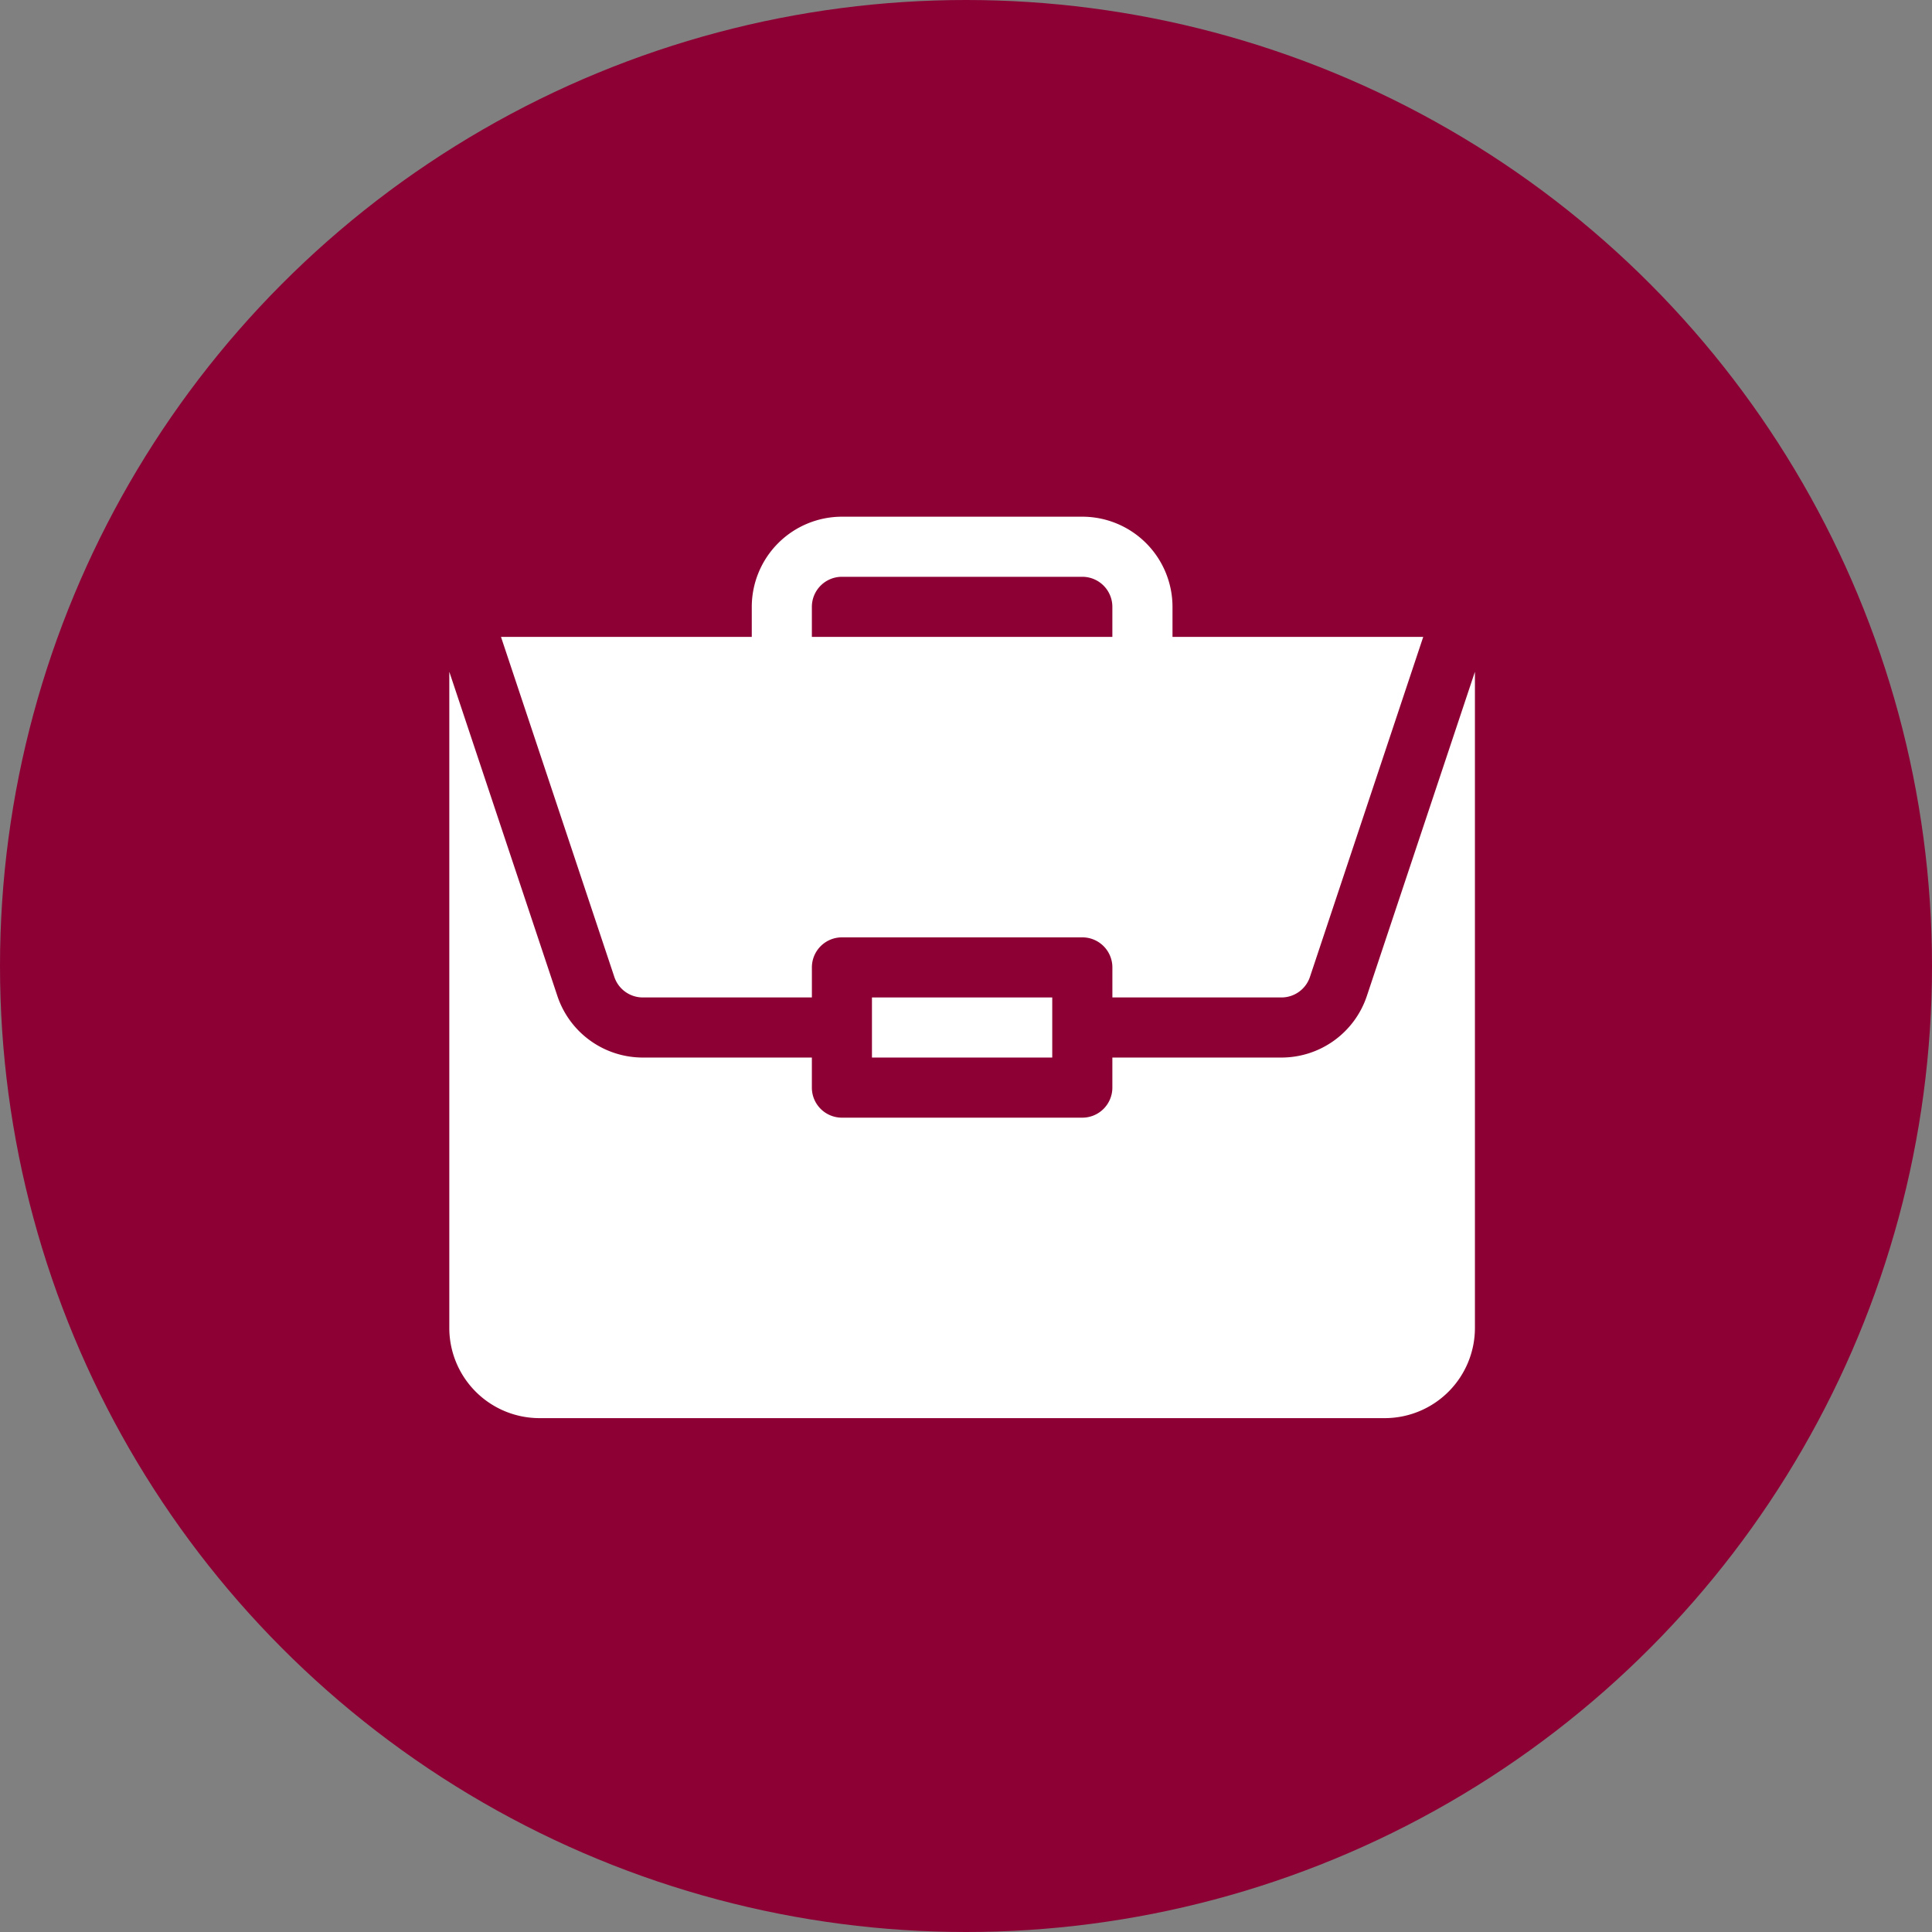
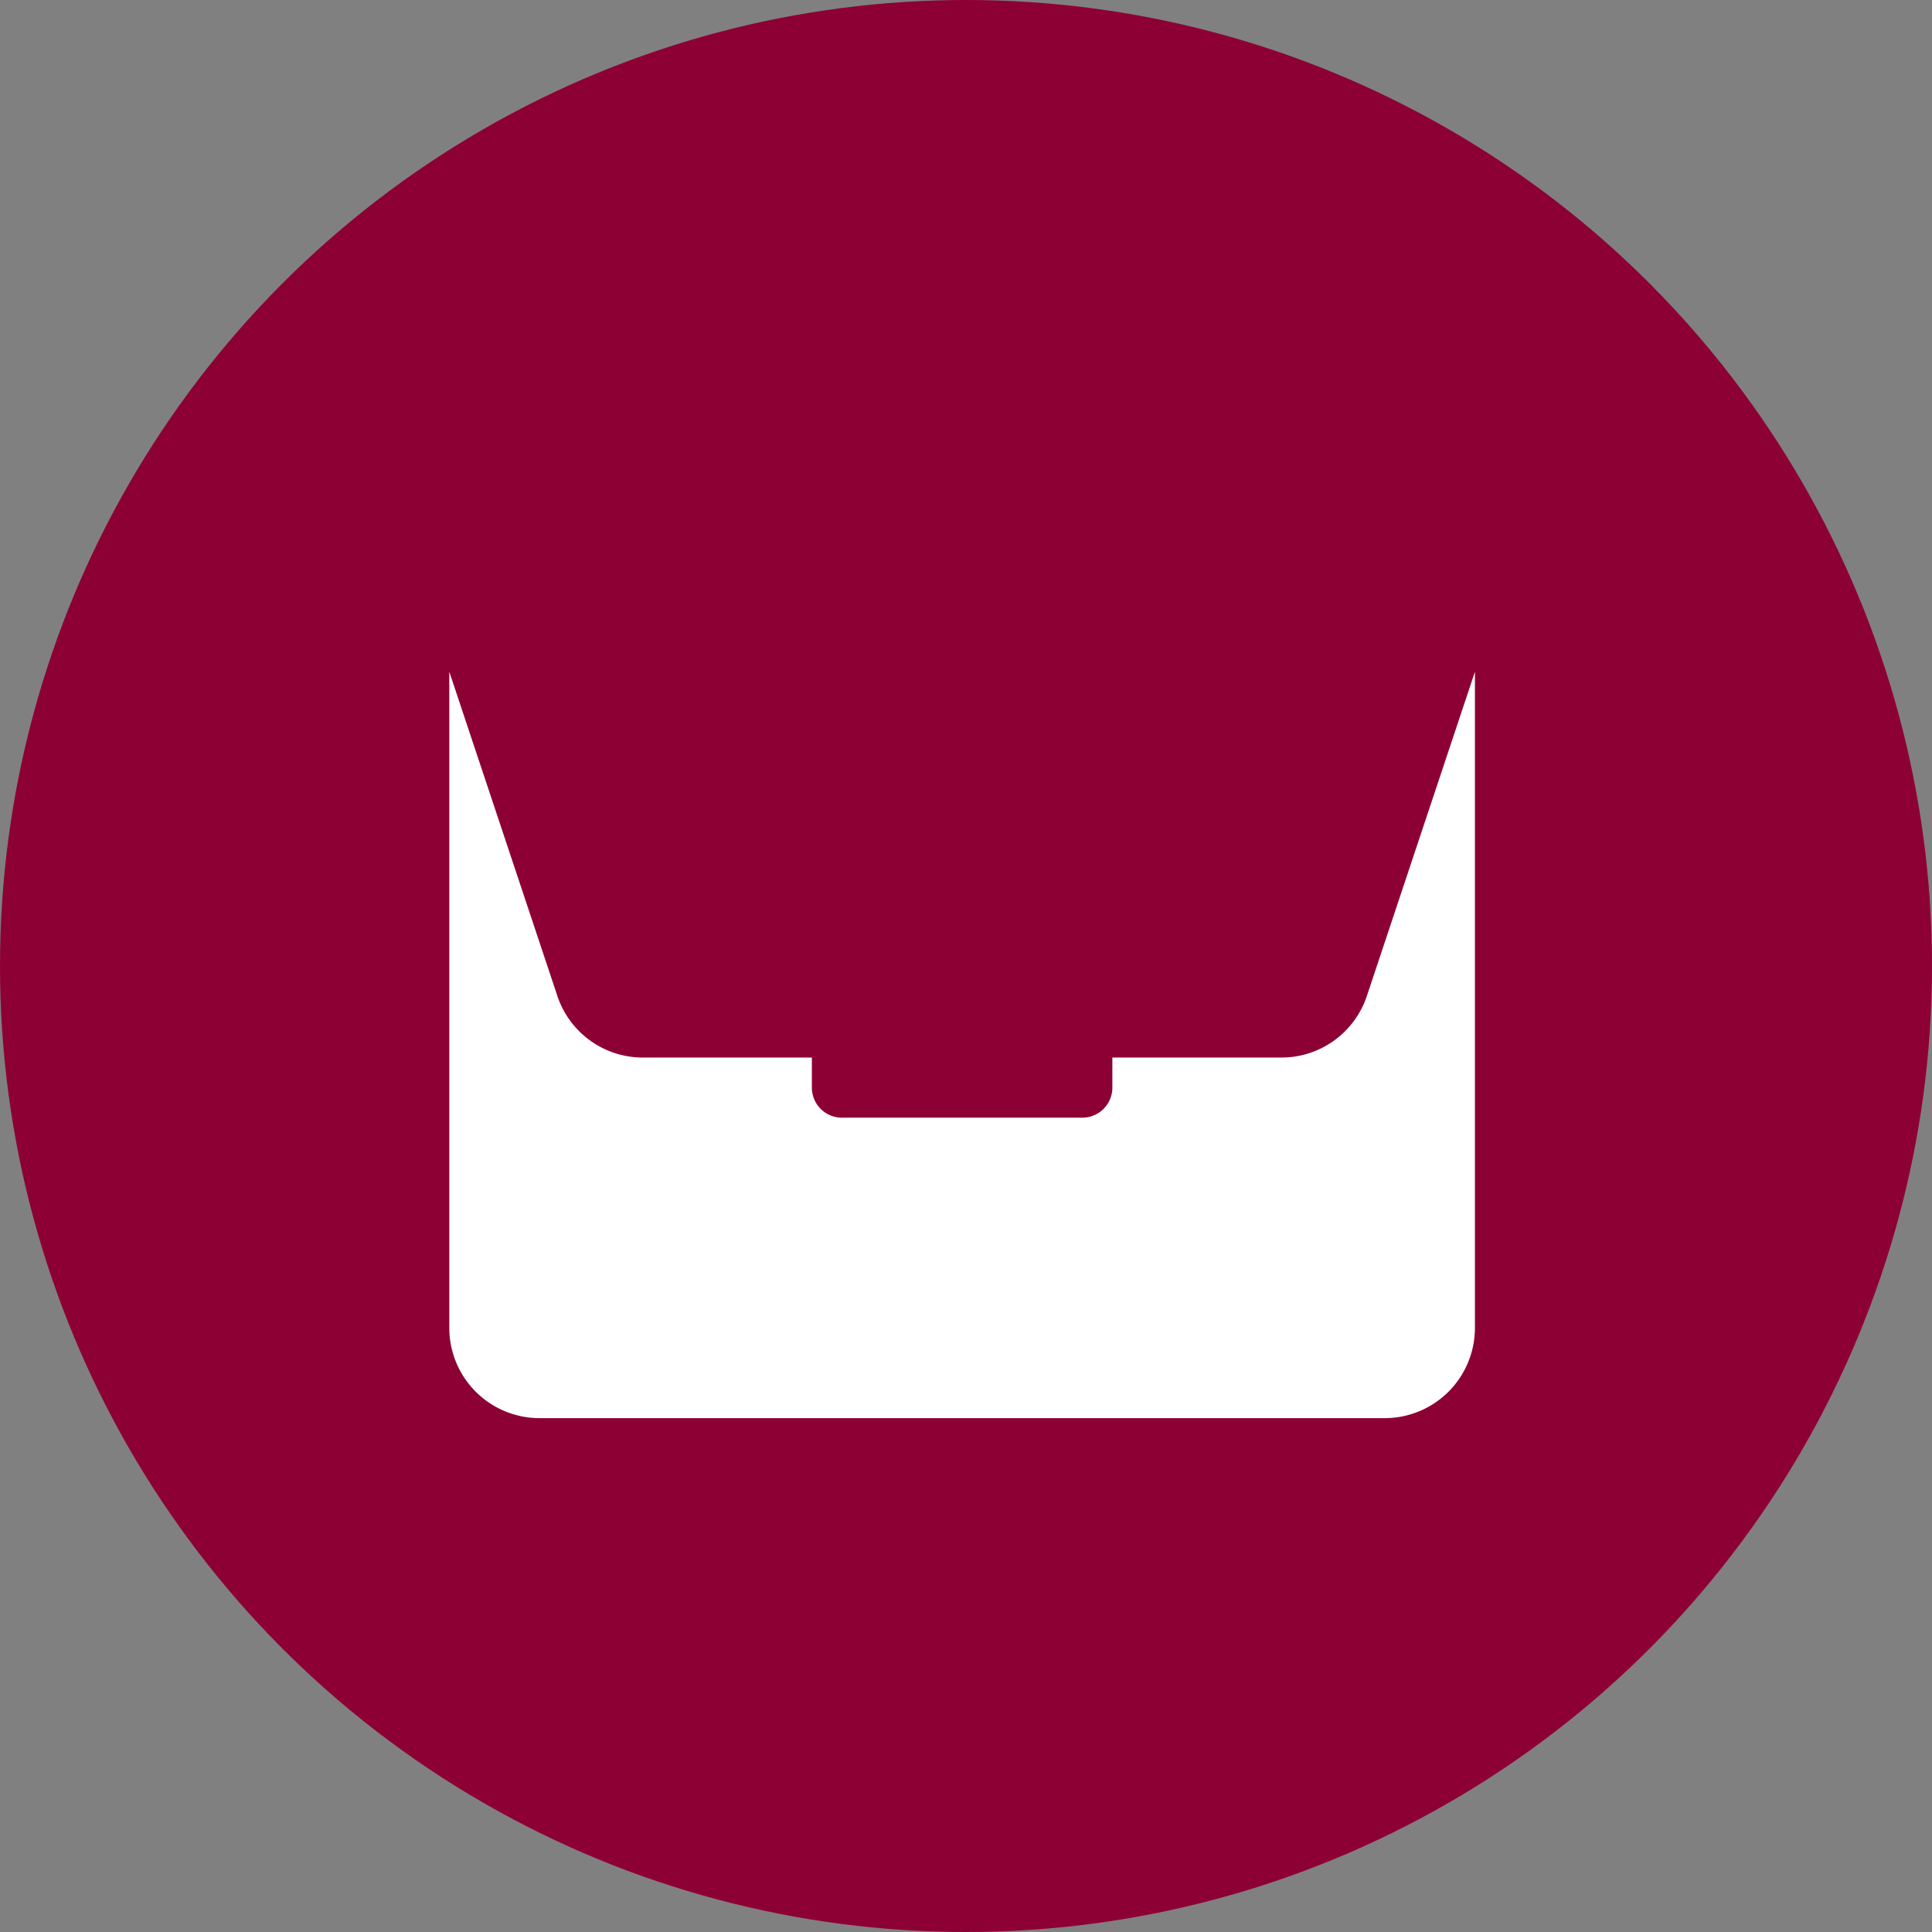
<svg xmlns="http://www.w3.org/2000/svg" width="86" height="86" viewBox="0 0 86 86">
  <rect x="0" y="0" width="86" height="86" fill="#808080" stroke="none" />
  <g id="year" transform="translate(-949 -613)">
    <circle id="Ellipse_3" data-name="Ellipse 3" cx="43" cy="43" r="43" transform="translate(949 613)" fill="#8d0034" />
    <g id="Group_3" data-name="Group 3" transform="translate(969 605)">
-       <path id="Path_11" data-name="Path 11" d="M211,271h8.025v2.675H211Z" transform="translate(-192.186 -218.6)" fill="#fff" />
      <path id="Path_12" data-name="Path 12" d="M37.039,125.583H29.515v1.338a1.337,1.337,0,0,1-1.338,1.338h-10.7a1.337,1.337,0,0,1-1.338-1.338v-1.338H8.616a4.008,4.008,0,0,1-3.806-2.743L0,108.41v29.211a4.017,4.017,0,0,0,4.013,4.013H41.641a4.017,4.017,0,0,0,4.013-4.013V108.411l-4.81,14.429A4.007,4.007,0,0,1,37.039,125.583Z" transform="translate(0 -70.508)" fill="#fff" />
-       <path id="Path_13" data-name="Path 13" d="M51.685,31h-10.7a4.017,4.017,0,0,0-4.013,4.013V36.35H25.809l5.045,15.136a1.337,1.337,0,0,0,1.27.914h7.524V51.063a1.337,1.337,0,0,1,1.338-1.338h10.7a1.337,1.337,0,0,1,1.338,1.338V52.4h7.524a1.337,1.337,0,0,0,1.27-.914L66.861,36.35H55.7V35.013A4.017,4.017,0,0,0,51.685,31ZM39.647,36.35V35.013a1.338,1.338,0,0,1,1.338-1.338h10.7a1.338,1.338,0,0,1,1.338,1.338V36.35Z" transform="translate(-23.508)" fill="#fff" />
    </g>
  </g>
</svg>